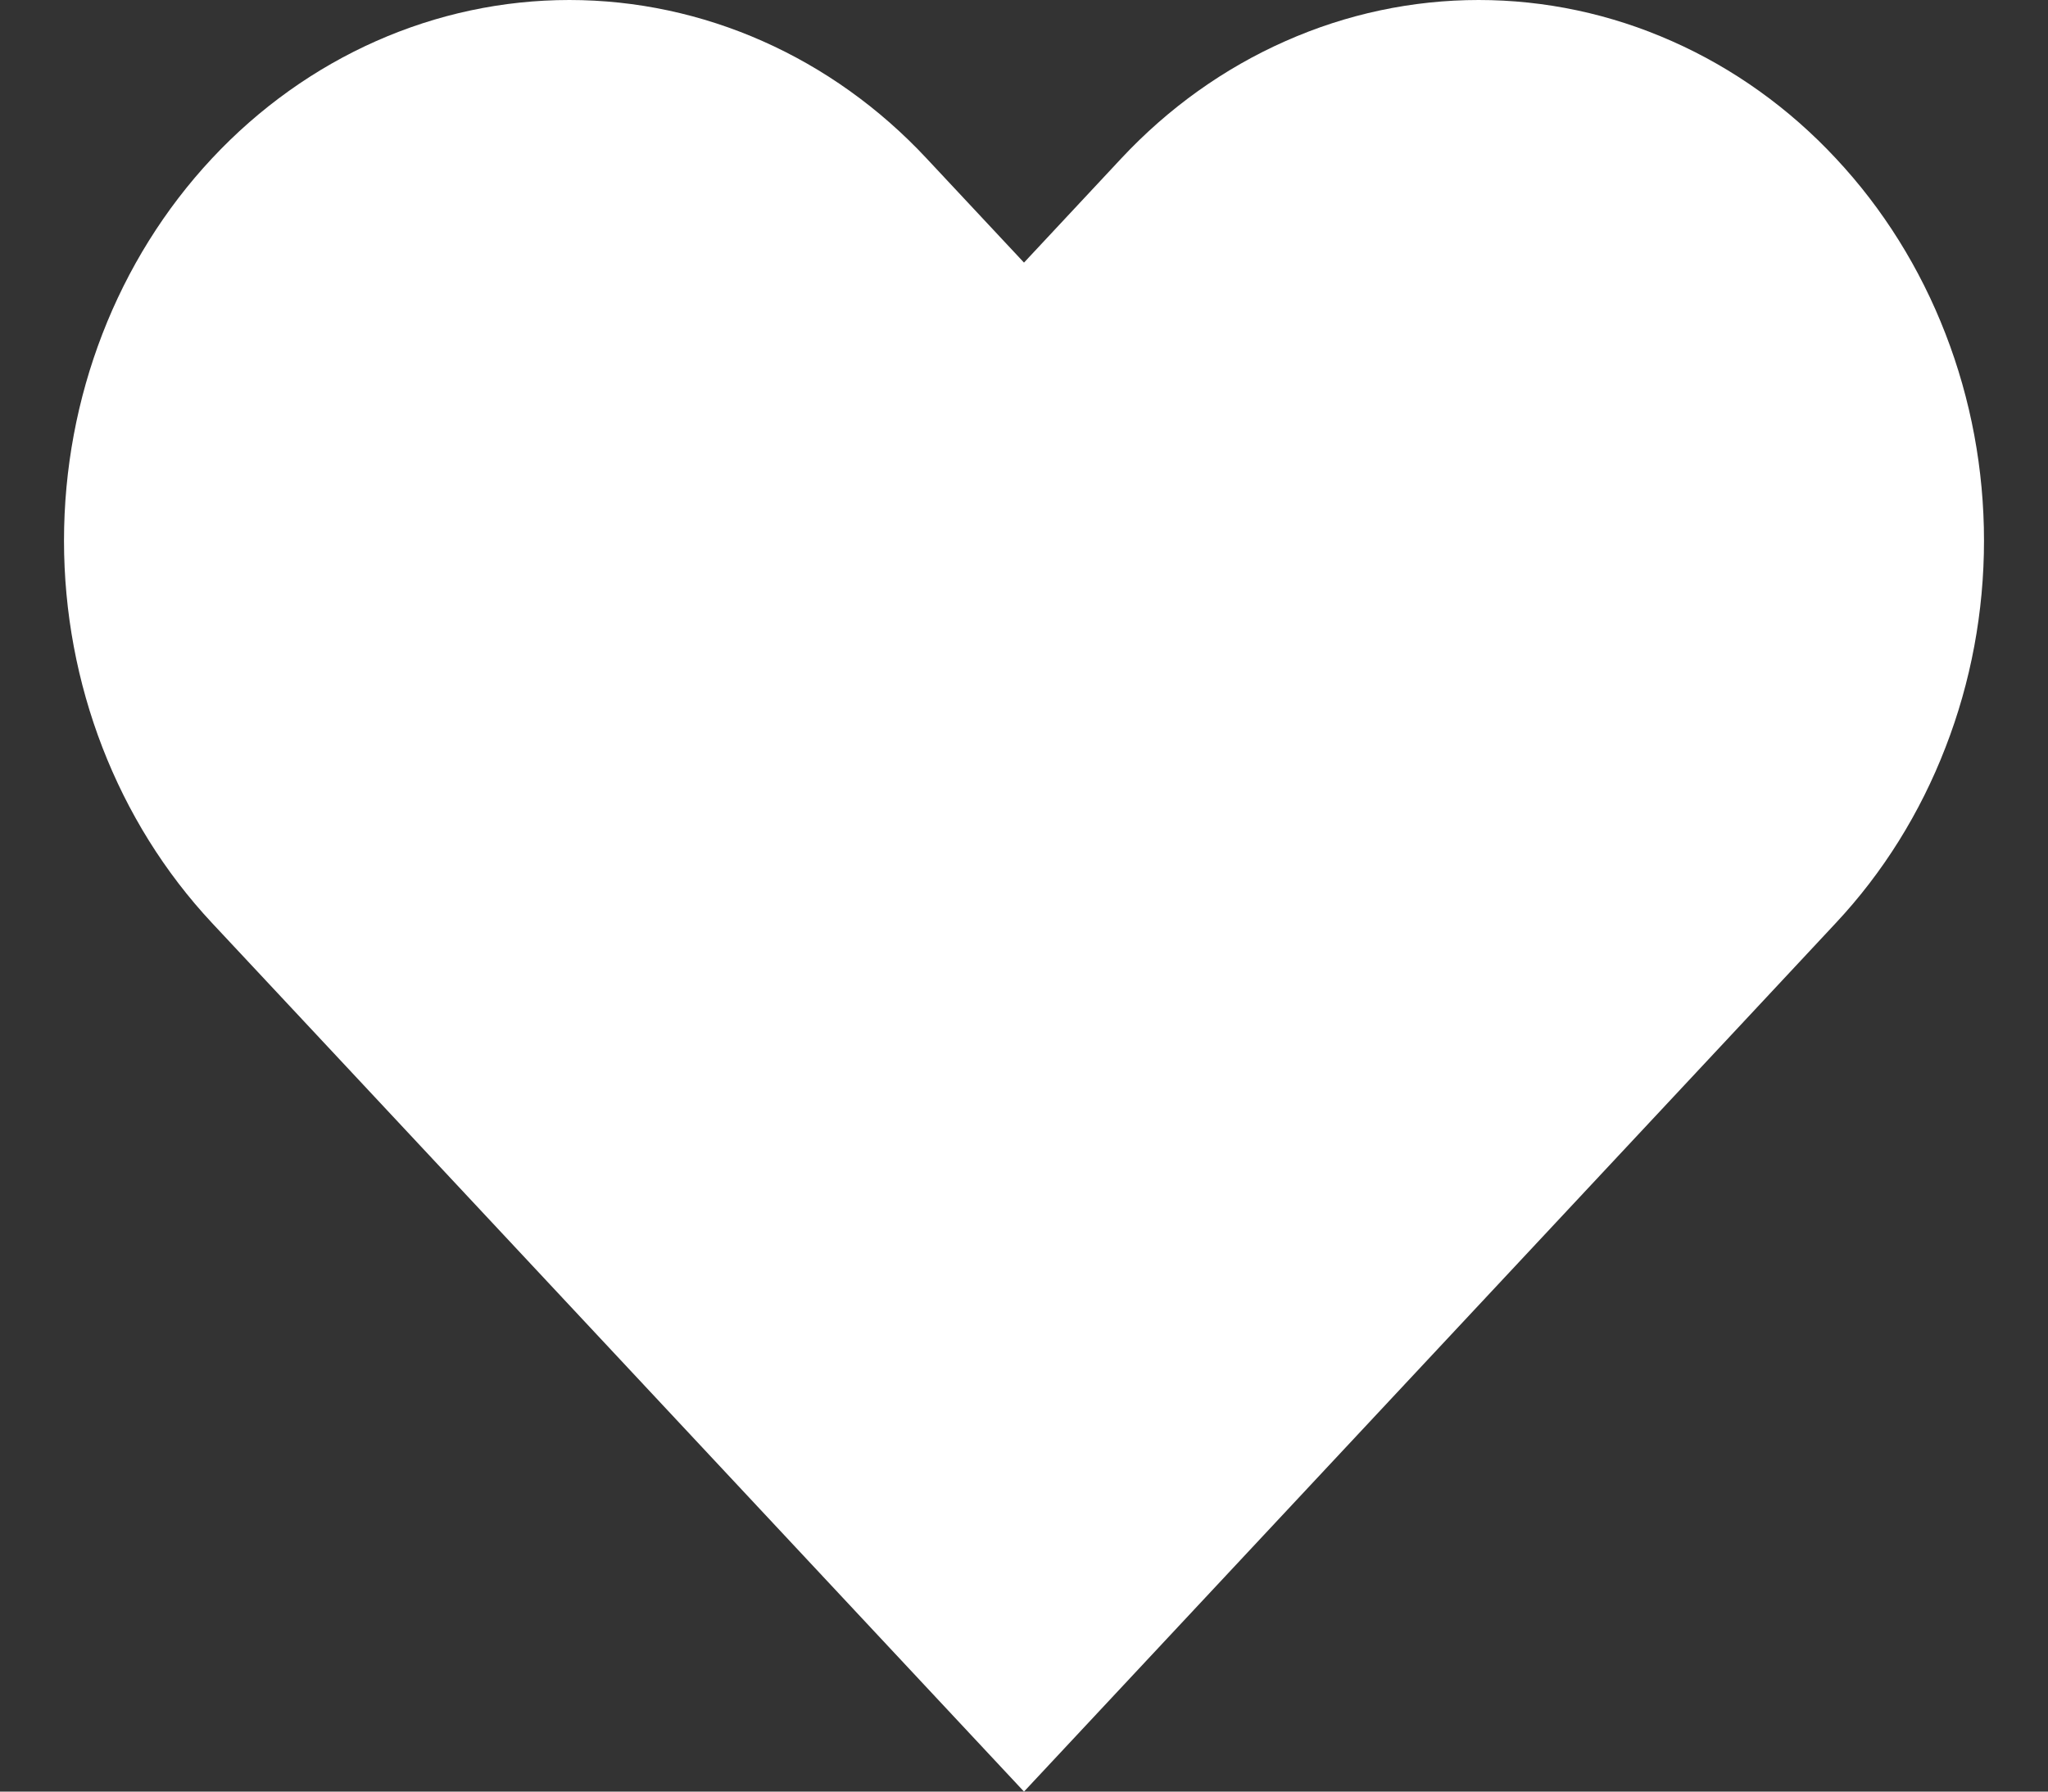
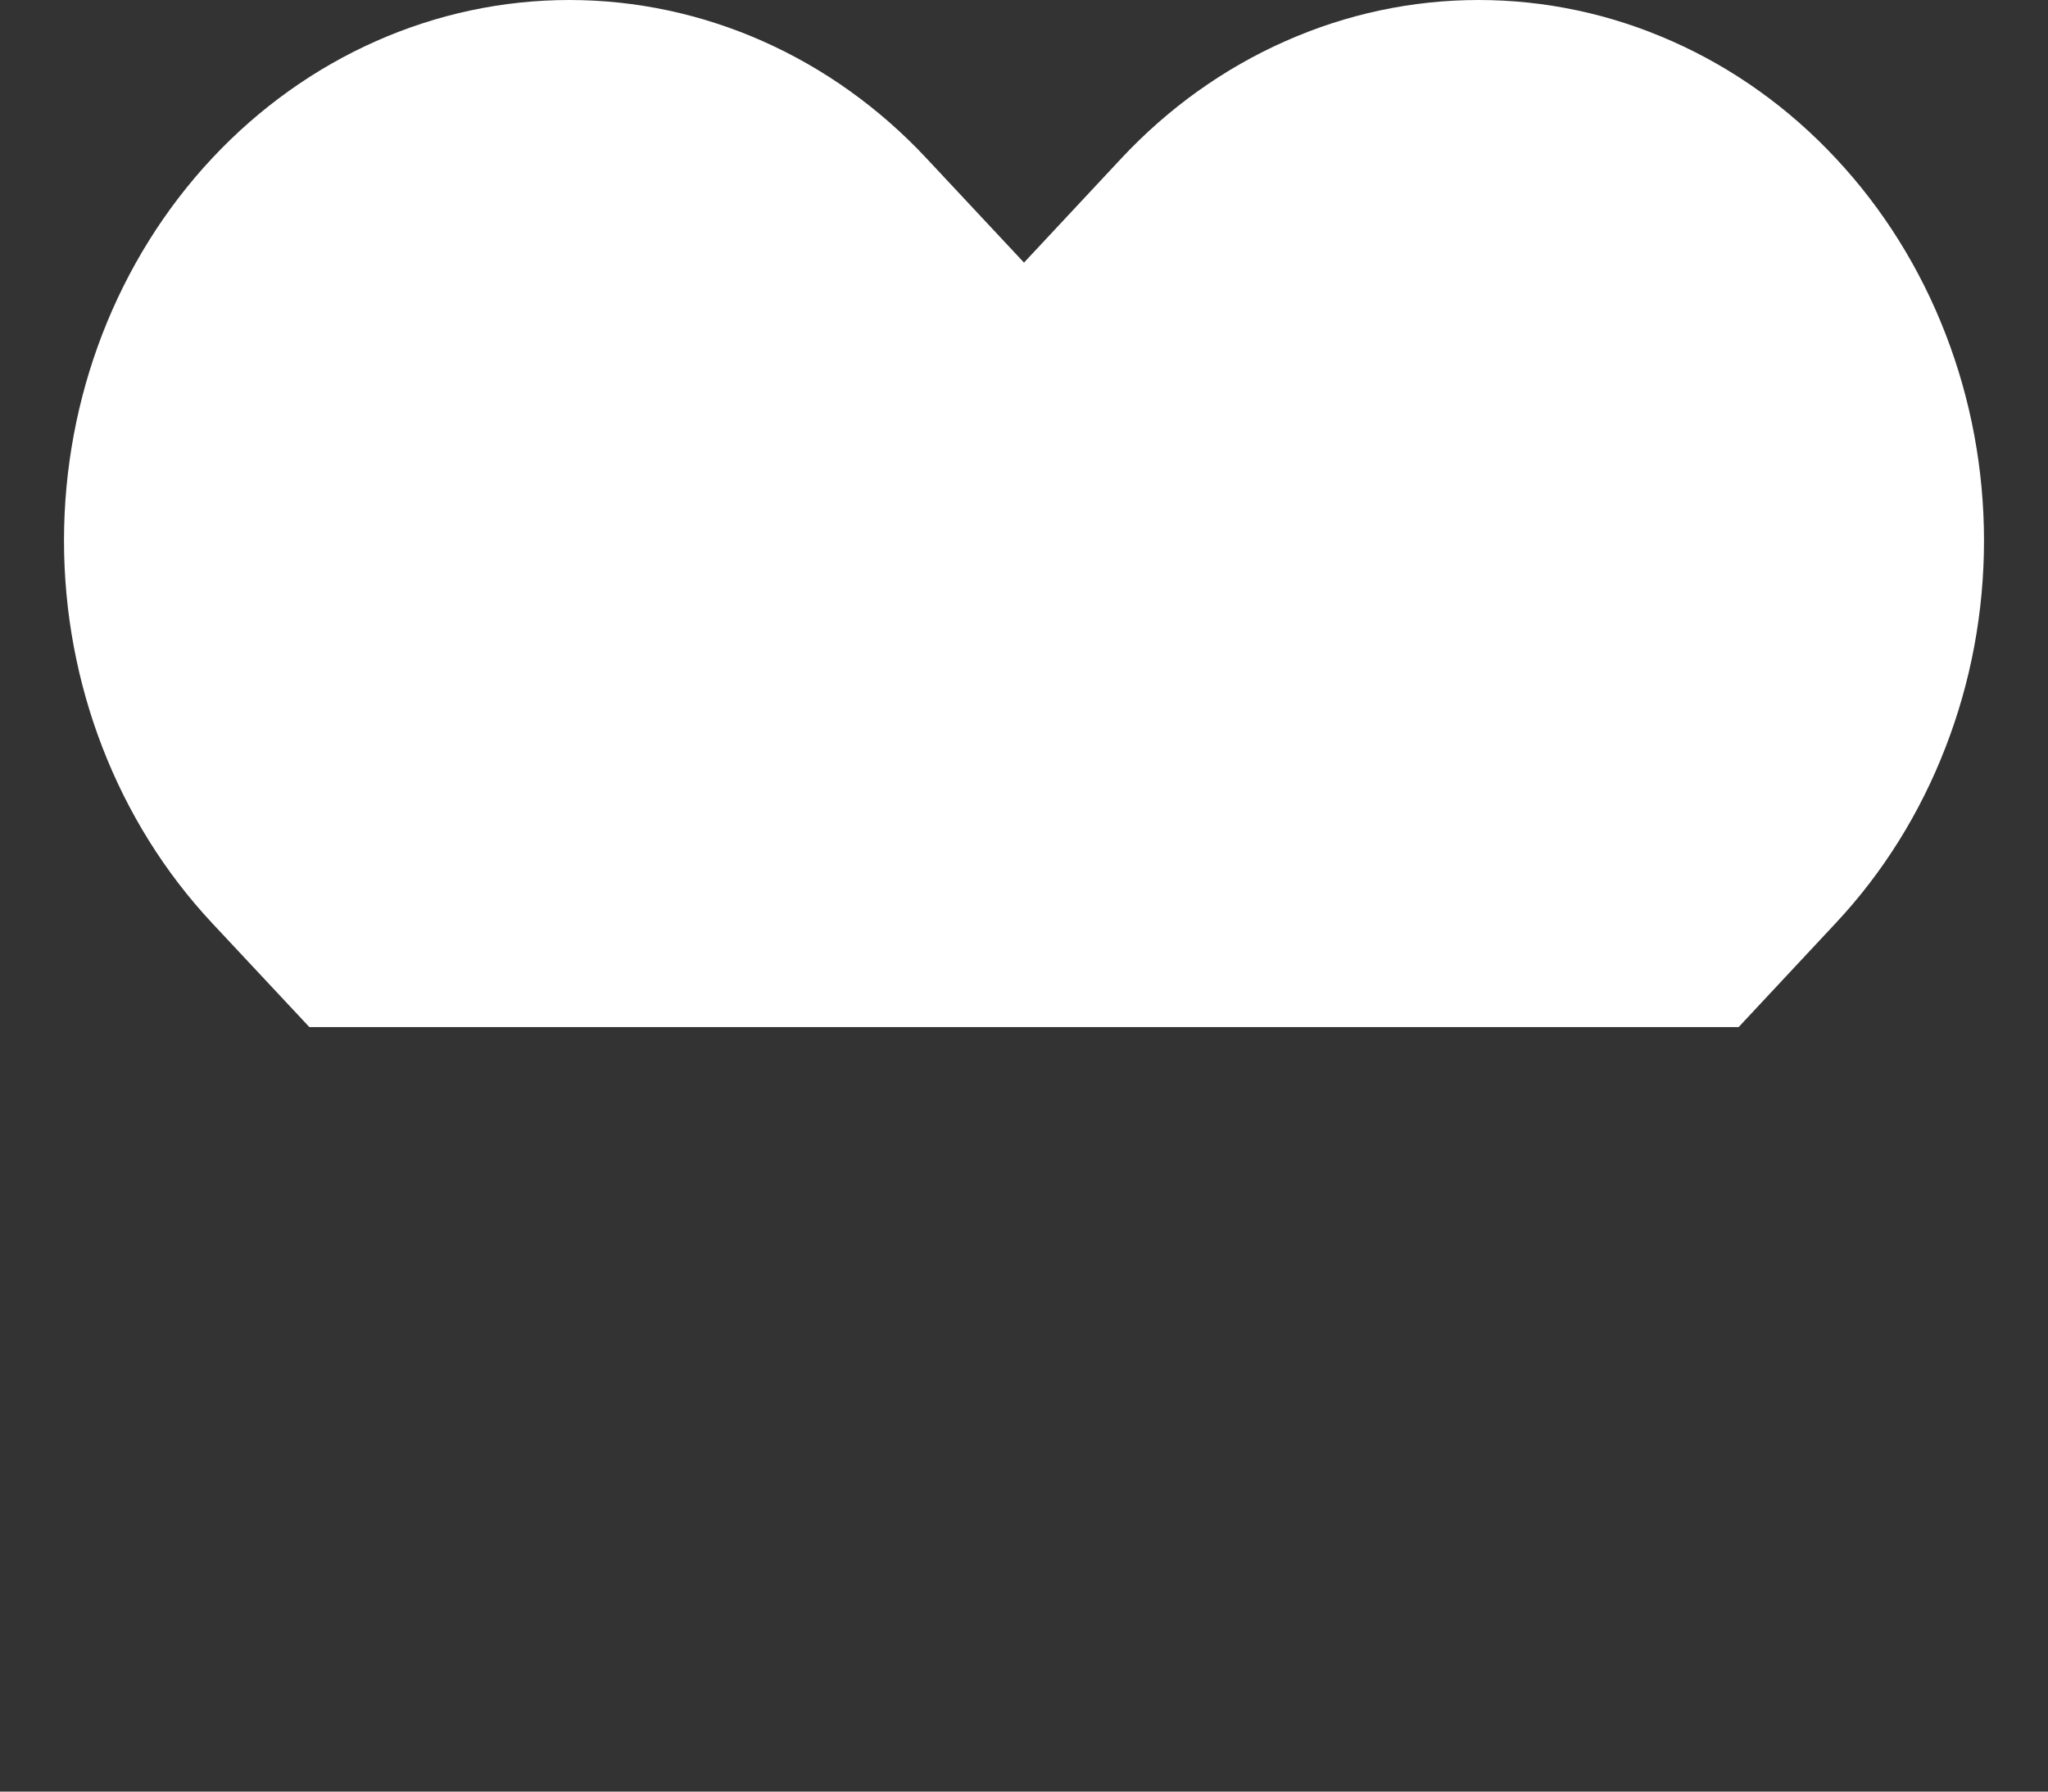
<svg xmlns="http://www.w3.org/2000/svg" width="16" height="14" viewBox="0 0 16 14" fill="none">
  <rect x="0" y="0" width="16" height="14" fill="#333333" stroke="none" />
-   <path d="M14.343 1.238C13.977 0.845 13.542 0.534 13.063 0.322C12.584 0.109 12.07 0 11.552 0C11.034 0 10.52 0.109 10.041 0.322C9.562 0.534 9.127 0.845 8.76 1.238L8 2.052L7.239 1.238C6.499 0.445 5.495 0 4.448 0C3.401 0 2.397 0.445 1.656 1.238C0.916 2.03 0.5 3.104 0.5 4.225C0.5 5.345 0.916 6.42 1.656 7.212L2.417 8.026L8 14L13.583 8.026L14.343 7.212C14.71 6.82 15.001 6.354 15.199 5.841C15.398 5.329 15.5 4.78 15.5 4.225C15.5 3.67 15.398 3.121 15.199 2.608C15.001 2.096 14.71 1.63 14.343 1.238Z" fill="white" />
+   <path d="M14.343 1.238C13.977 0.845 13.542 0.534 13.063 0.322C12.584 0.109 12.07 0 11.552 0C11.034 0 10.52 0.109 10.041 0.322C9.562 0.534 9.127 0.845 8.76 1.238L8 2.052L7.239 1.238C6.499 0.445 5.495 0 4.448 0C3.401 0 2.397 0.445 1.656 1.238C0.916 2.03 0.5 3.104 0.5 4.225C0.5 5.345 0.916 6.42 1.656 7.212L2.417 8.026L13.583 8.026L14.343 7.212C14.71 6.82 15.001 6.354 15.199 5.841C15.398 5.329 15.5 4.78 15.5 4.225C15.5 3.67 15.398 3.121 15.199 2.608C15.001 2.096 14.71 1.63 14.343 1.238Z" fill="white" />
</svg>